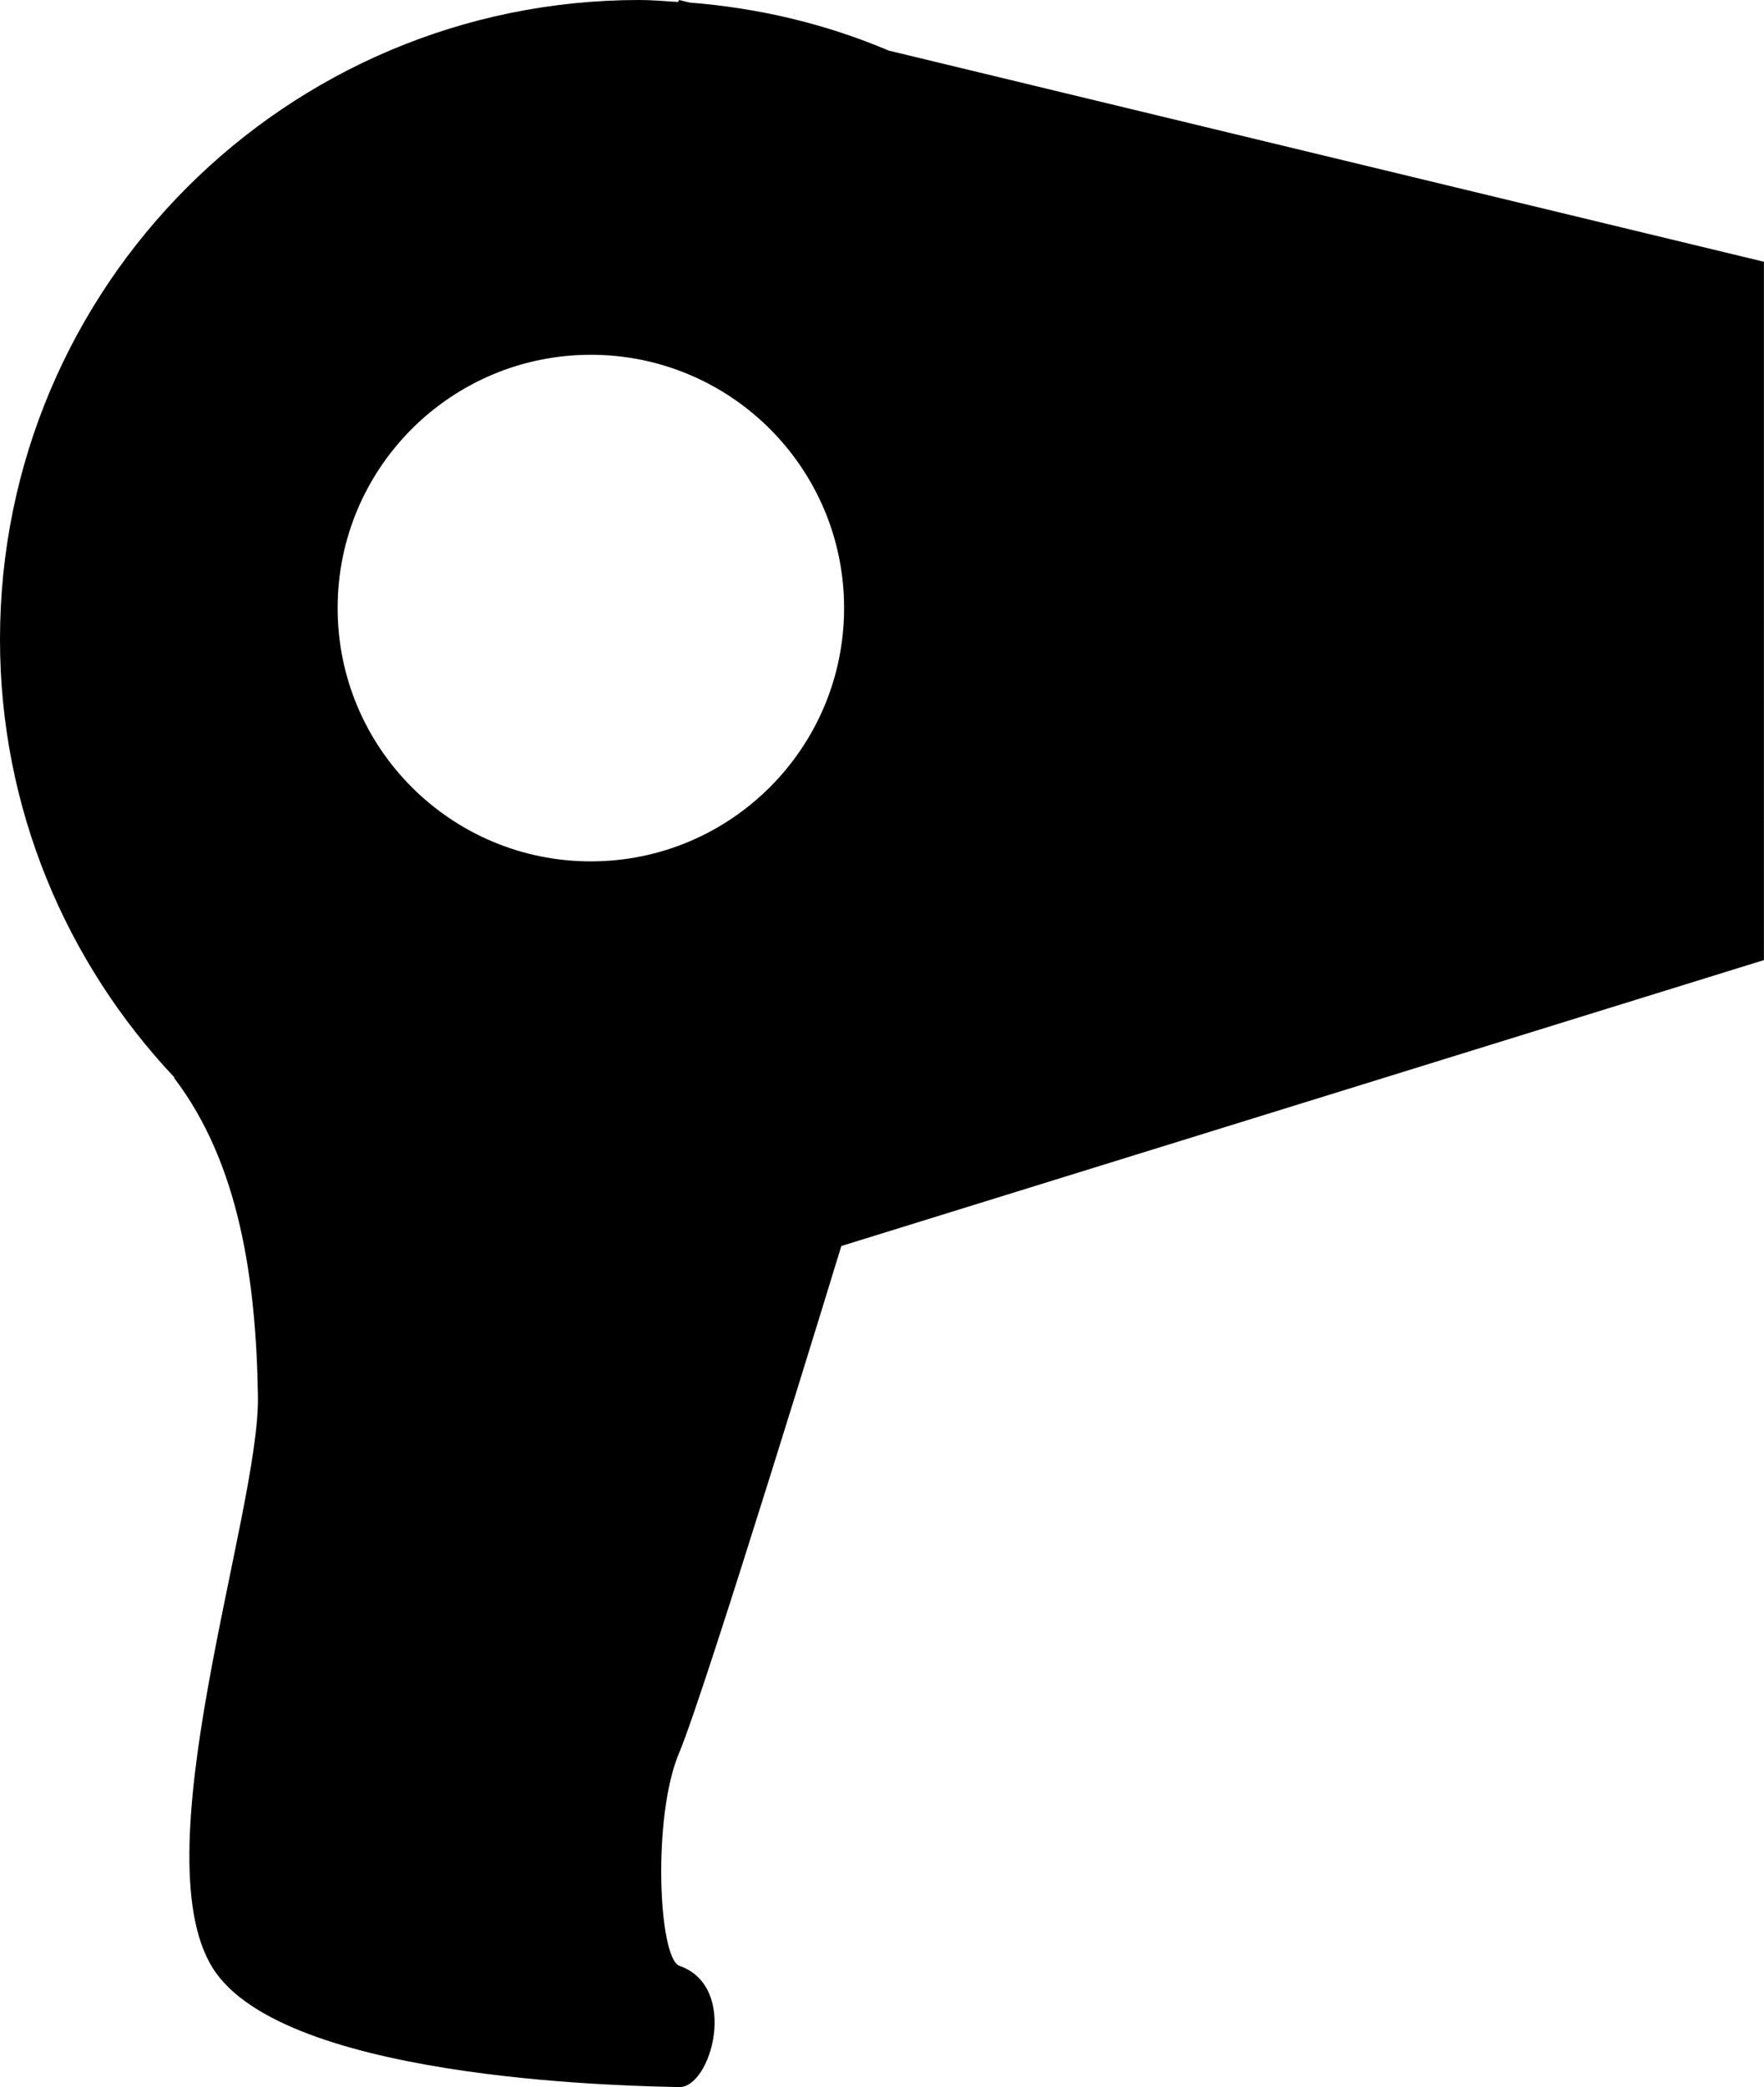
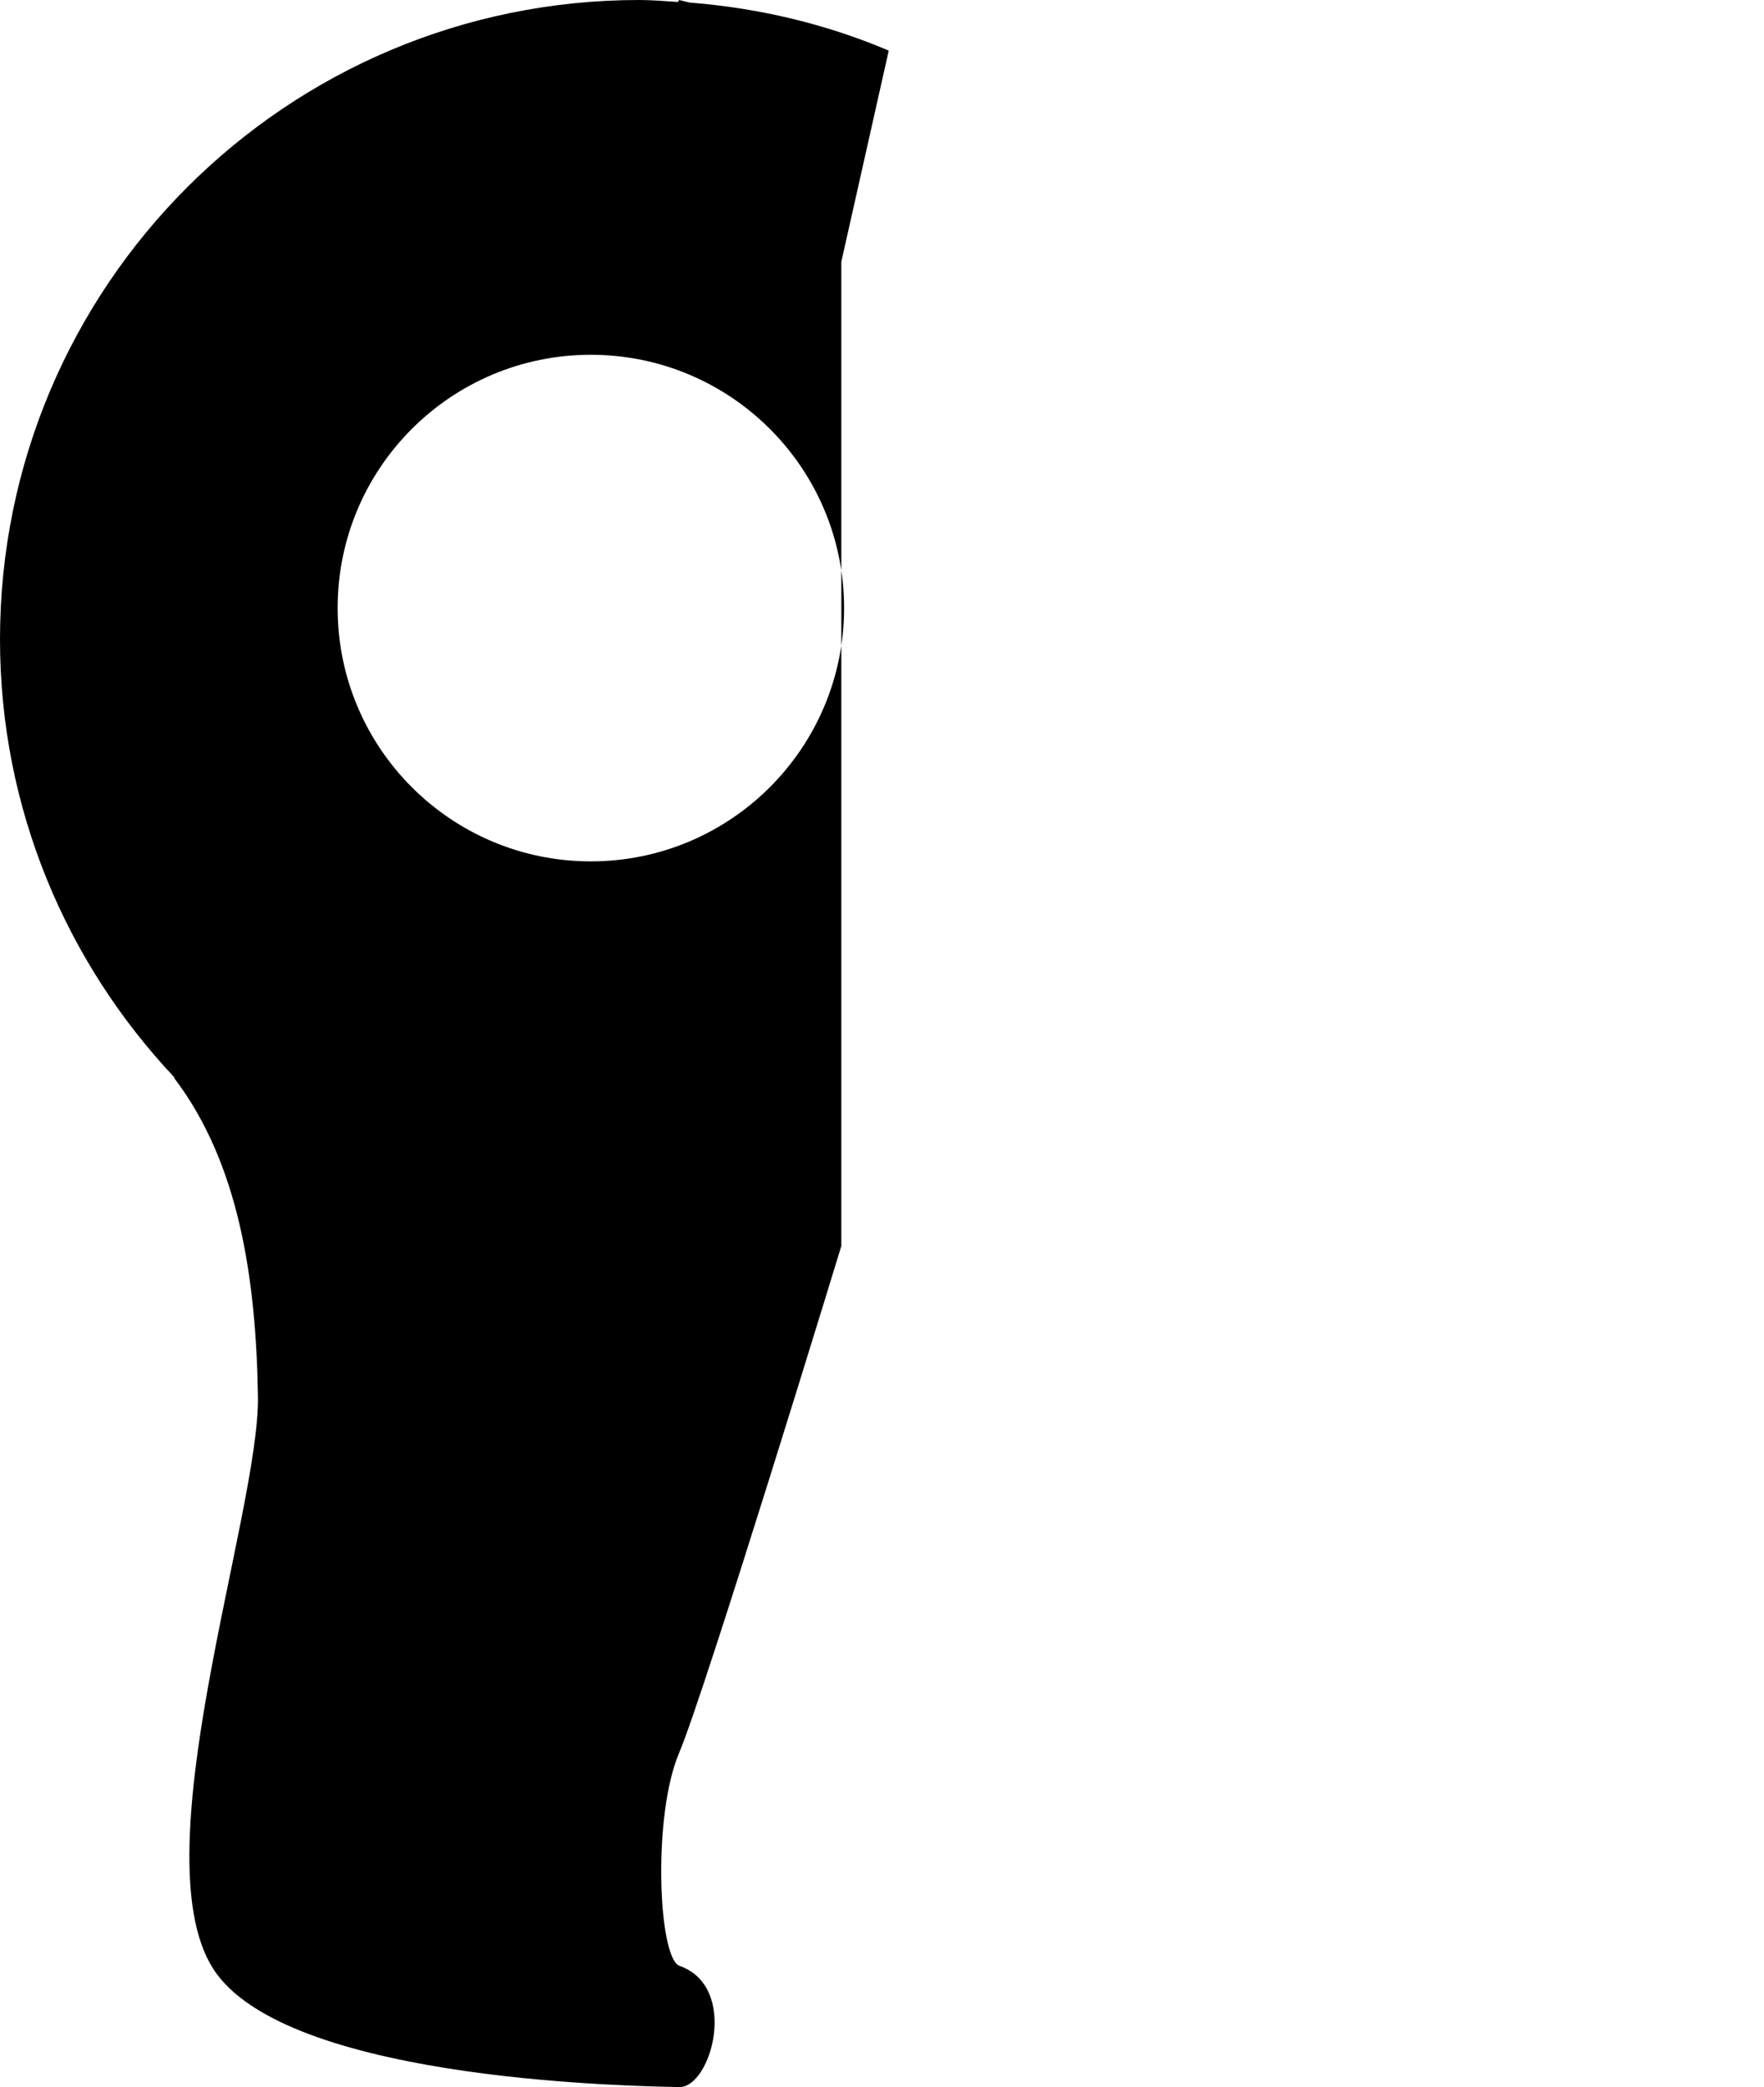
<svg xmlns="http://www.w3.org/2000/svg" version="1.1" id="Layer_1" x="0px" y="0px" width="26.781px" height="31.677px" viewBox="0 0 26.781 31.677" style="enable-background:new 0 0 26.781 31.677;" xml:space="preserve">
-   <path d="M13.493,0.768c-0.94-0.399-1.959-0.646-3.023-0.729L10.31,0c0,0-0.008,0.016-0.016,0.03C10.098,0.018,9.904,0,9.705,0  C4.344,0,0,4.345,0,9.704c0,2.575,1.009,4.908,2.645,6.646c0,0.003-0.001,0.009-0.001,0.012c0.984,1.291,1.244,3.048,1.272,4.833  s-1.843,7.084-0.633,8.755c1.21,1.67,6.538,1.713,7.026,1.728s0.921-1.527,0-1.843c-0.316-0.144-0.403-2.275,0-3.226  c0.403-0.95,2.464-7.697,2.464-7.697l14.007-4.34V3.973L13.493,0.768z M8.97,13.074c-2.123,0-3.844-1.721-3.844-3.845  S6.847,5.385,8.97,5.385c2.124,0,3.845,1.721,3.845,3.844S11.093,13.074,8.97,13.074z" />
+   <path d="M13.493,0.768c-0.94-0.399-1.959-0.646-3.023-0.729L10.31,0c0,0-0.008,0.016-0.016,0.03C10.098,0.018,9.904,0,9.705,0  C4.344,0,0,4.345,0,9.704c0,2.575,1.009,4.908,2.645,6.646c0,0.003-0.001,0.009-0.001,0.012c0.984,1.291,1.244,3.048,1.272,4.833  s-1.843,7.084-0.633,8.755c1.21,1.67,6.538,1.713,7.026,1.728s0.921-1.527,0-1.843c-0.316-0.144-0.403-2.275,0-3.226  c0.403-0.95,2.464-7.697,2.464-7.697V3.973L13.493,0.768z M8.97,13.074c-2.123,0-3.844-1.721-3.844-3.845  S6.847,5.385,8.97,5.385c2.124,0,3.845,1.721,3.845,3.844S11.093,13.074,8.97,13.074z" />
  <g>
</g>
  <g>
</g>
  <g>
</g>
  <g>
</g>
  <g>
</g>
  <g>
</g>
  <g>
</g>
  <g>
</g>
  <g>
</g>
  <g>
</g>
  <g>
</g>
  <g>
</g>
  <g>
</g>
  <g>
</g>
  <g>
</g>
</svg>